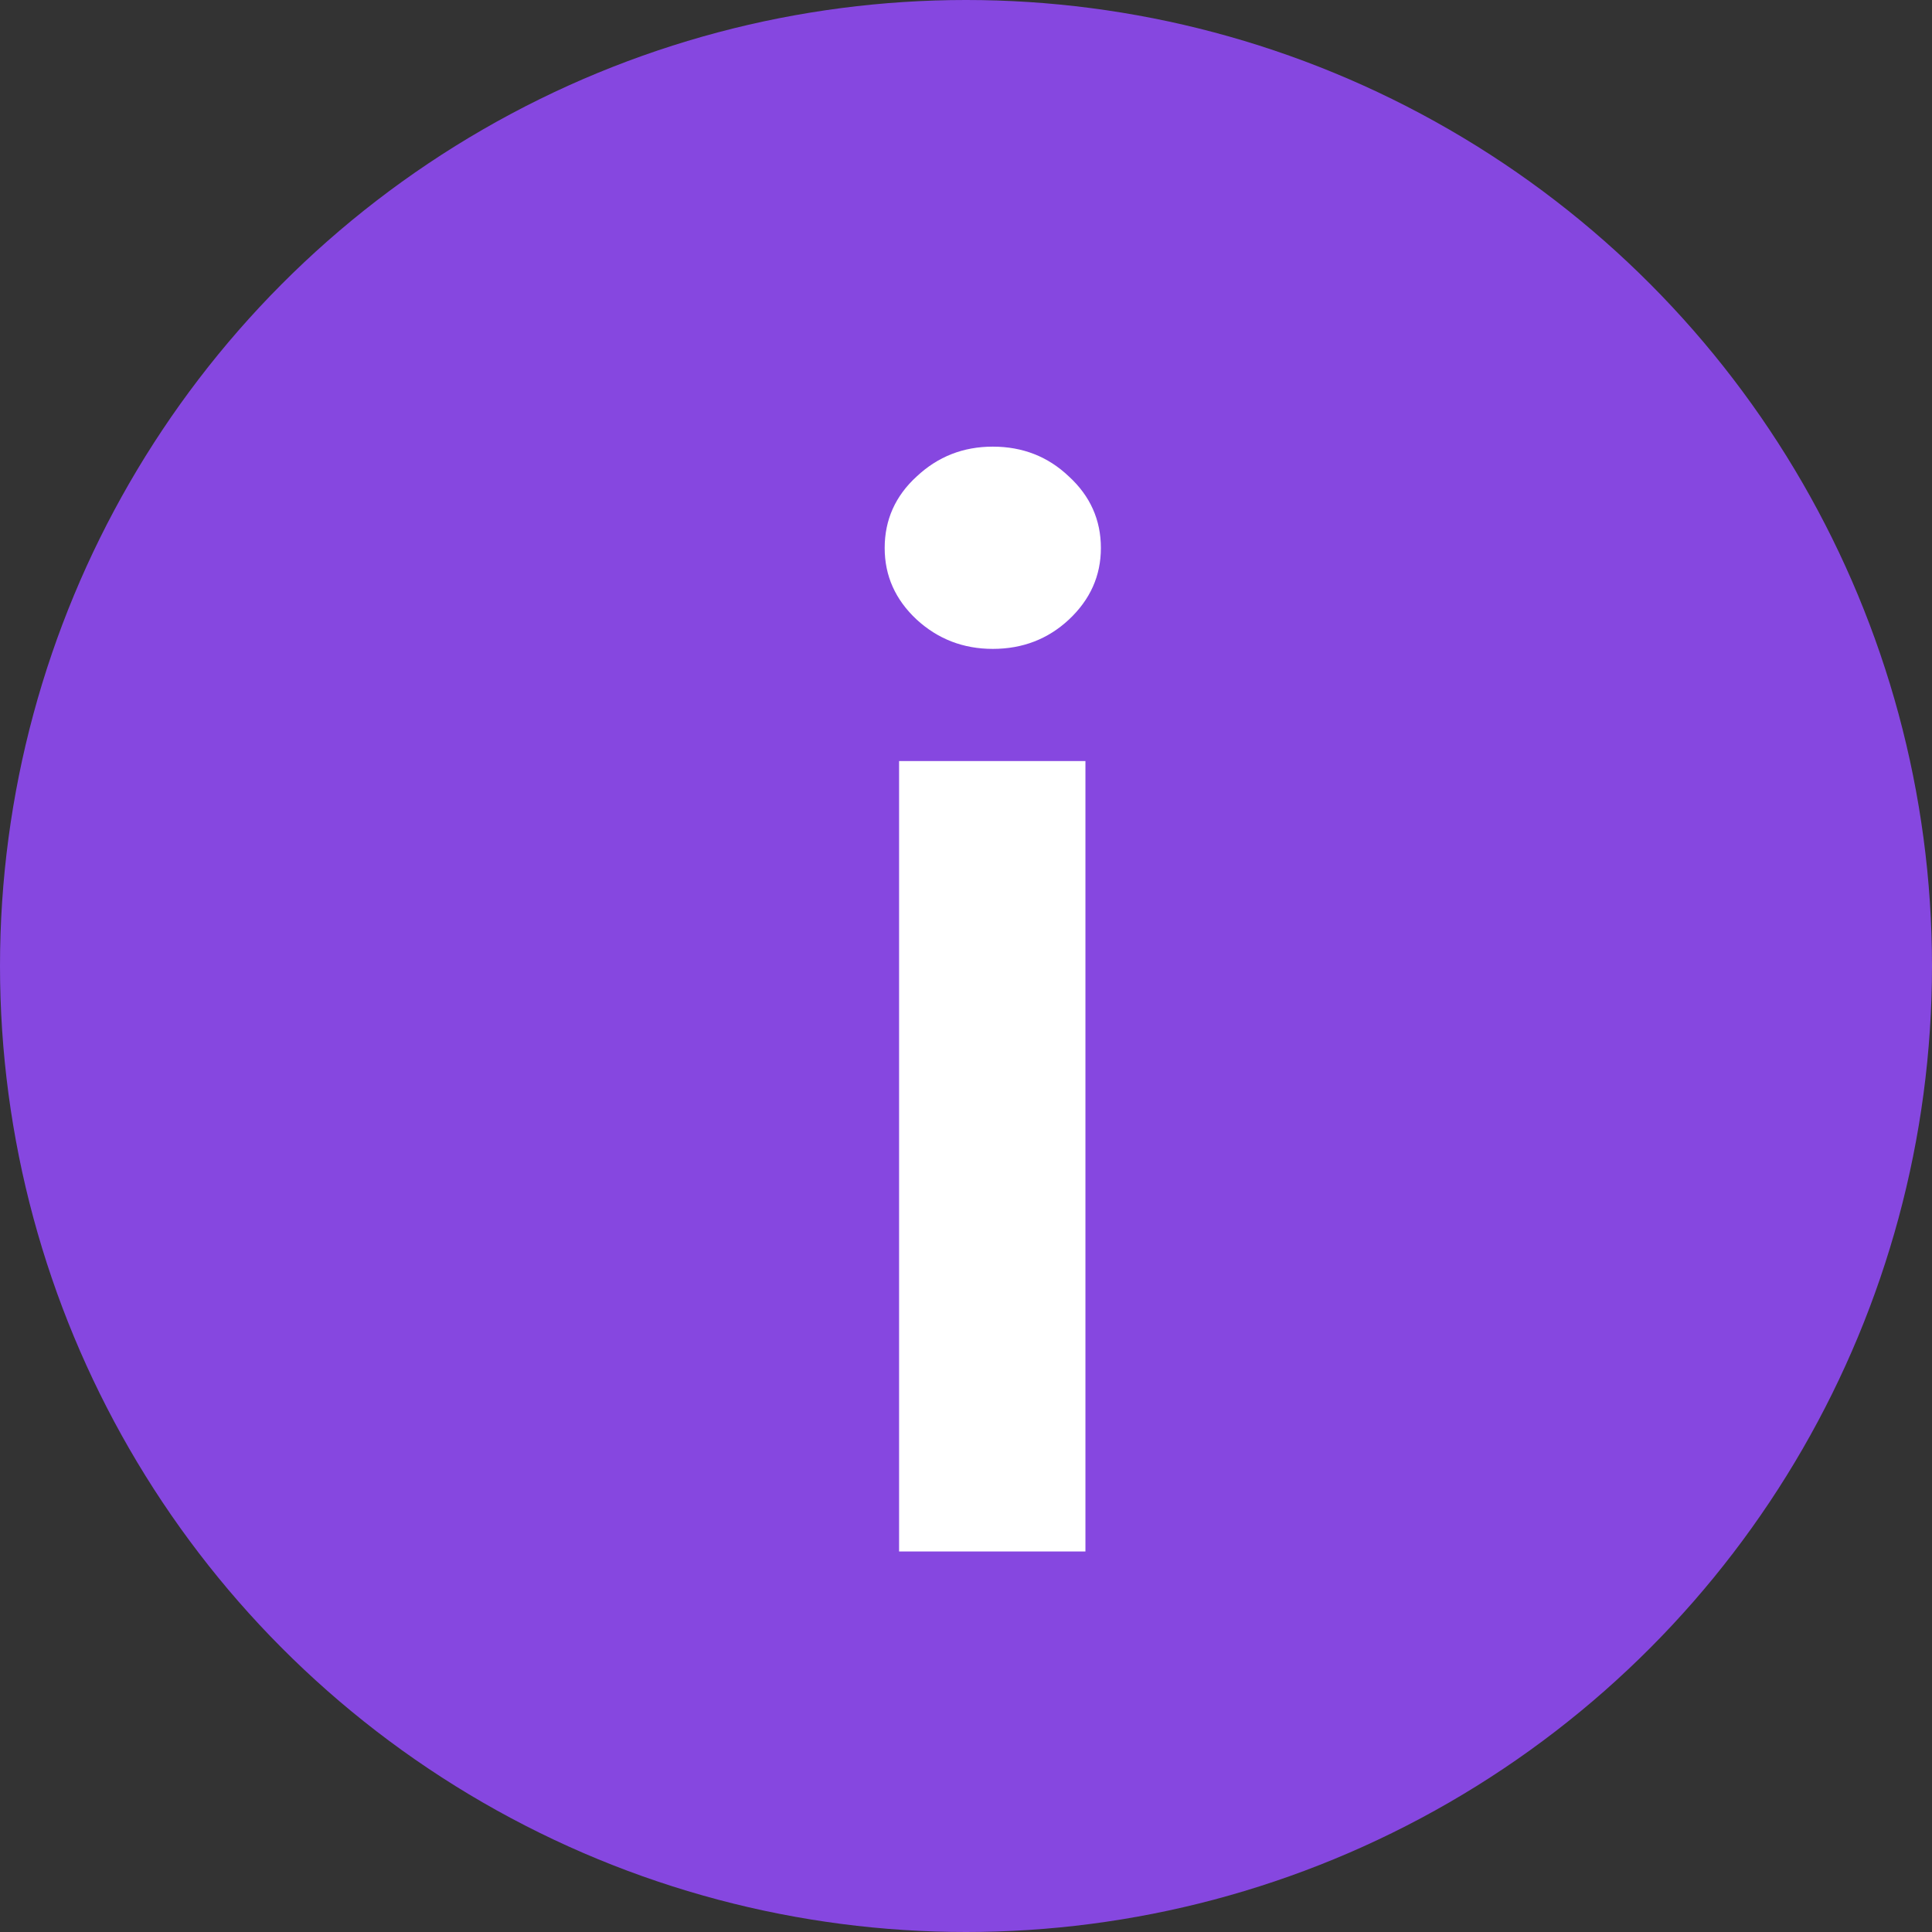
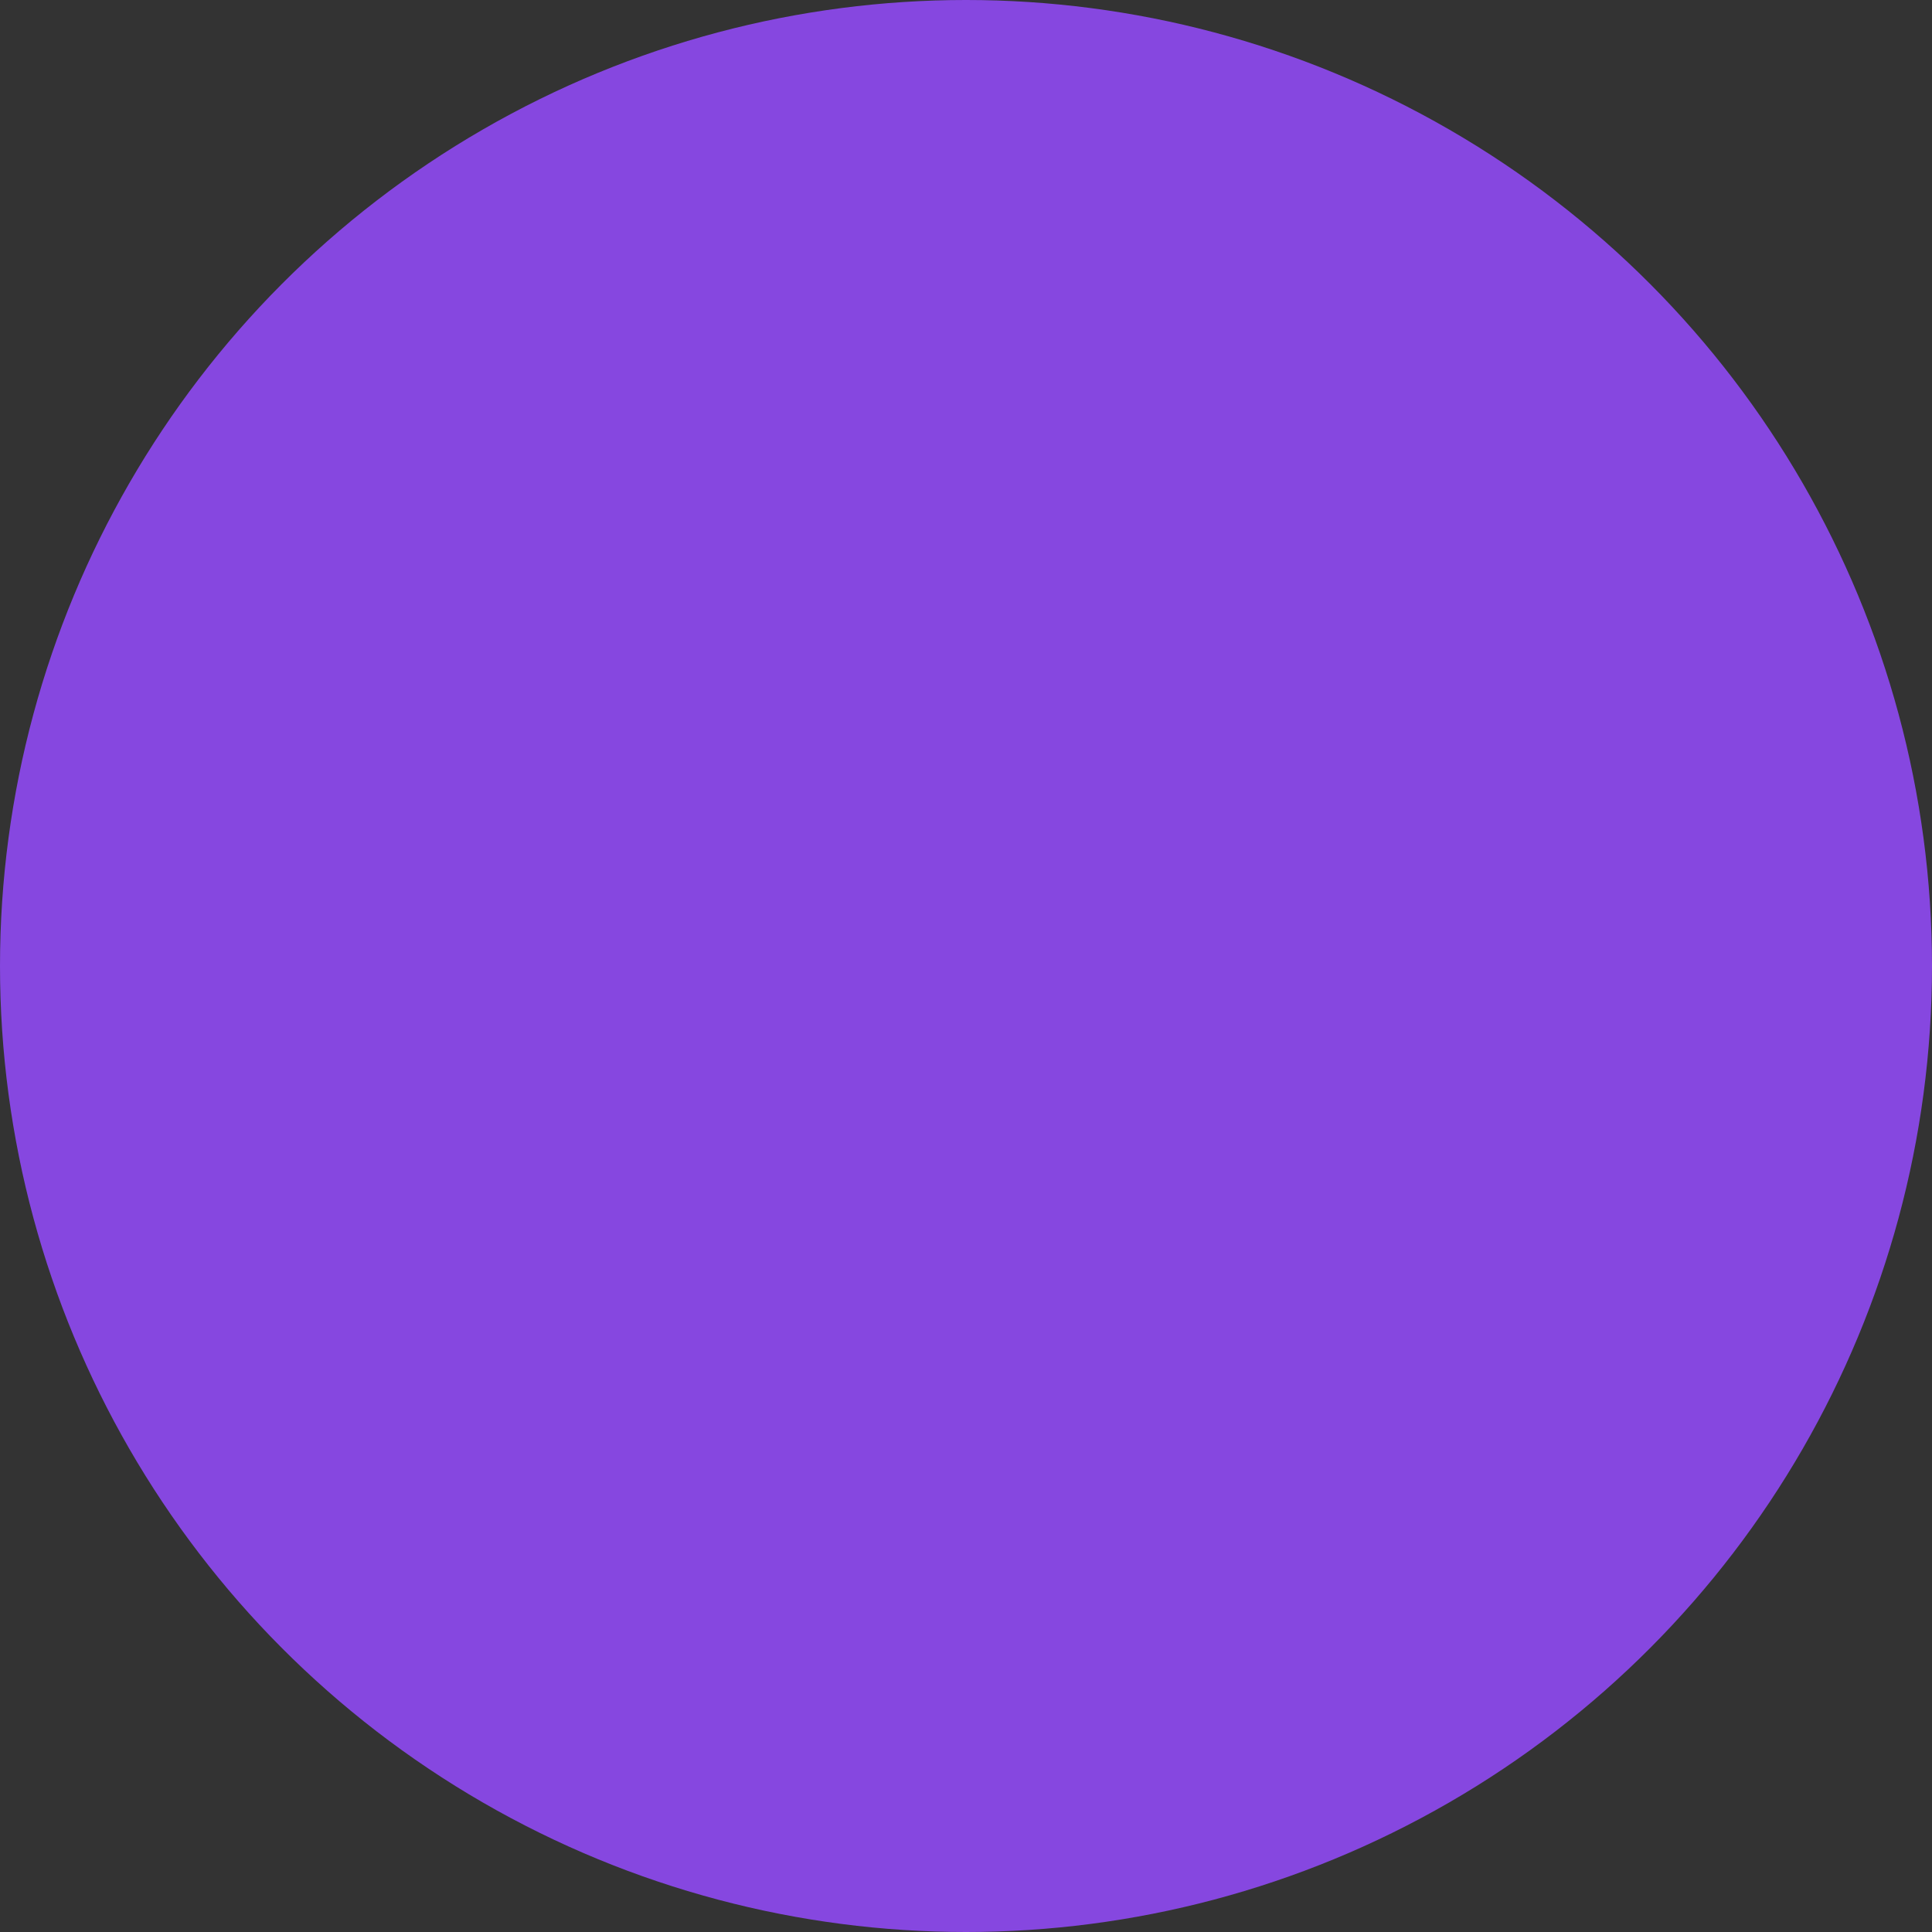
<svg xmlns="http://www.w3.org/2000/svg" width="22" height="22" viewBox="0 0 22 22" fill="none">
  <rect x="0" y="0" width="22" height="22" fill="#333333" stroke="none" />
  <circle cx="11" cy="11" r="11" fill="#8647E0" />
-   <path d="M10.238 17.667V8.666H12.36V17.667H10.238ZM11.305 7.389C10.969 7.389 10.68 7.277 10.438 7.055C10.195 6.828 10.074 6.557 10.074 6.24C10.074 5.92 10.195 5.648 10.438 5.426C10.68 5.199 10.969 5.086 11.305 5.086C11.645 5.086 11.934 5.199 12.172 5.426C12.414 5.648 12.536 5.92 12.536 6.24C12.536 6.557 12.414 6.828 12.172 7.055C11.934 7.277 11.645 7.389 11.305 7.389Z" fill="white" />
</svg>